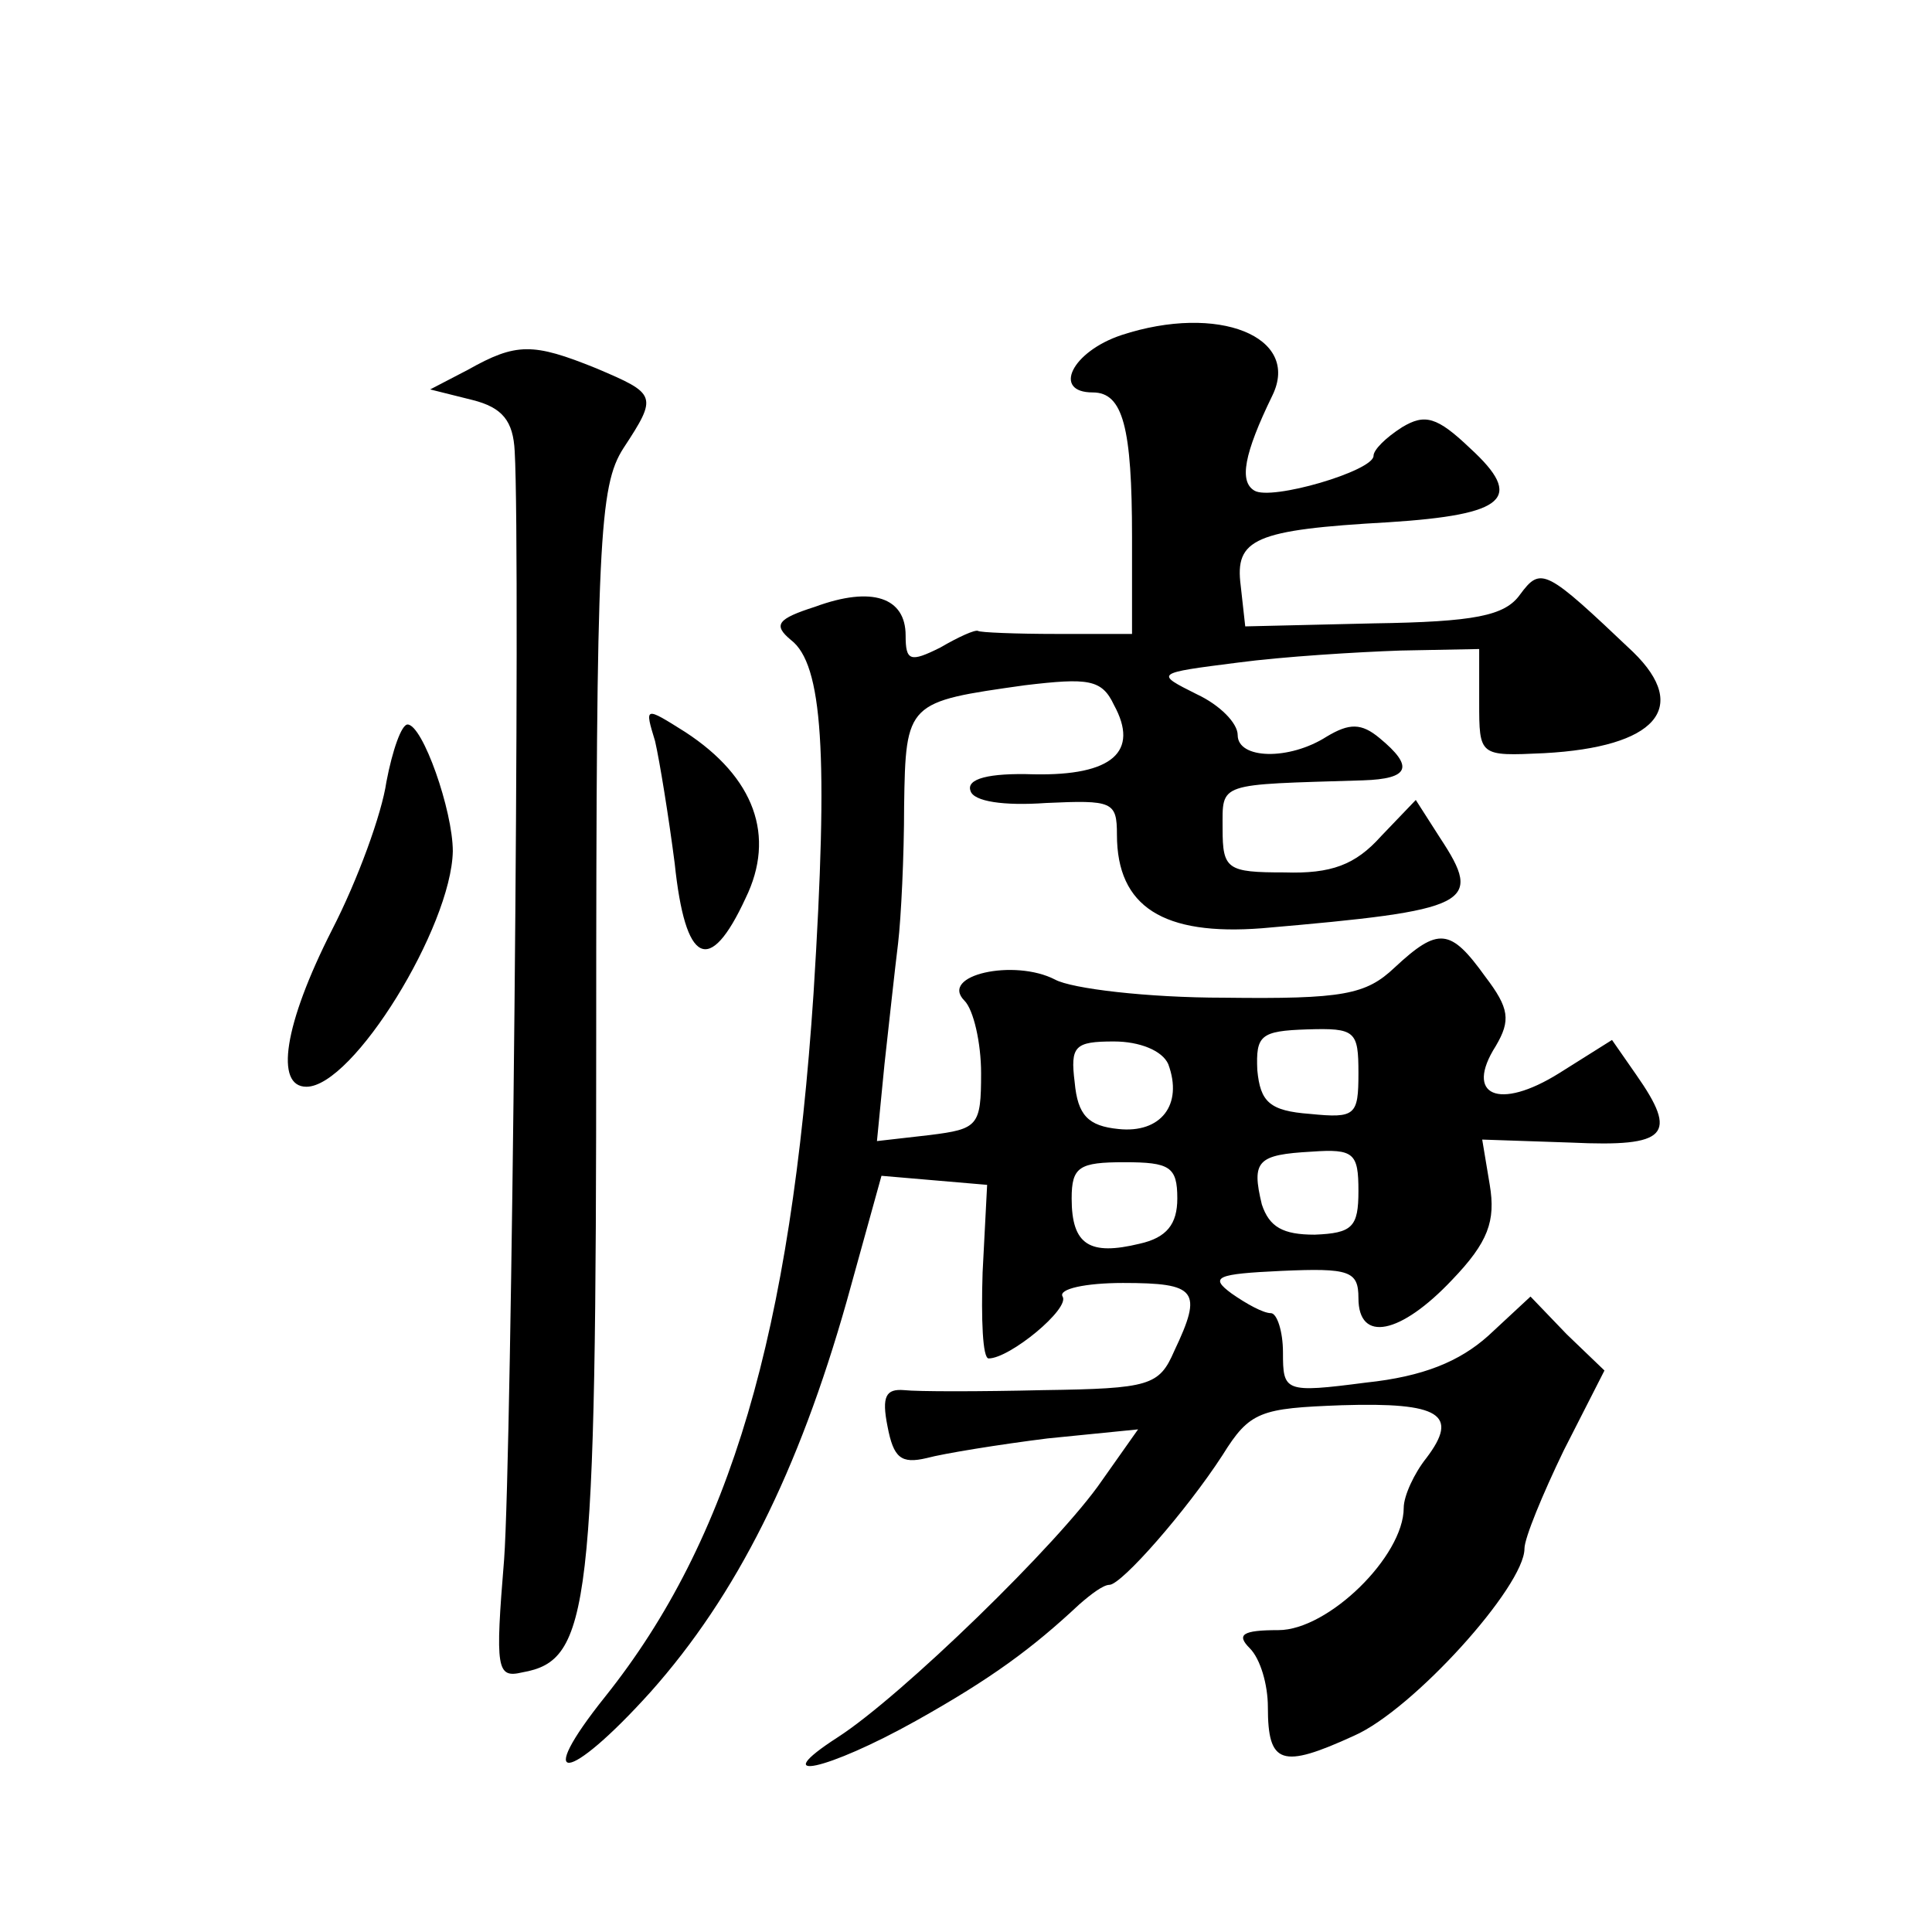
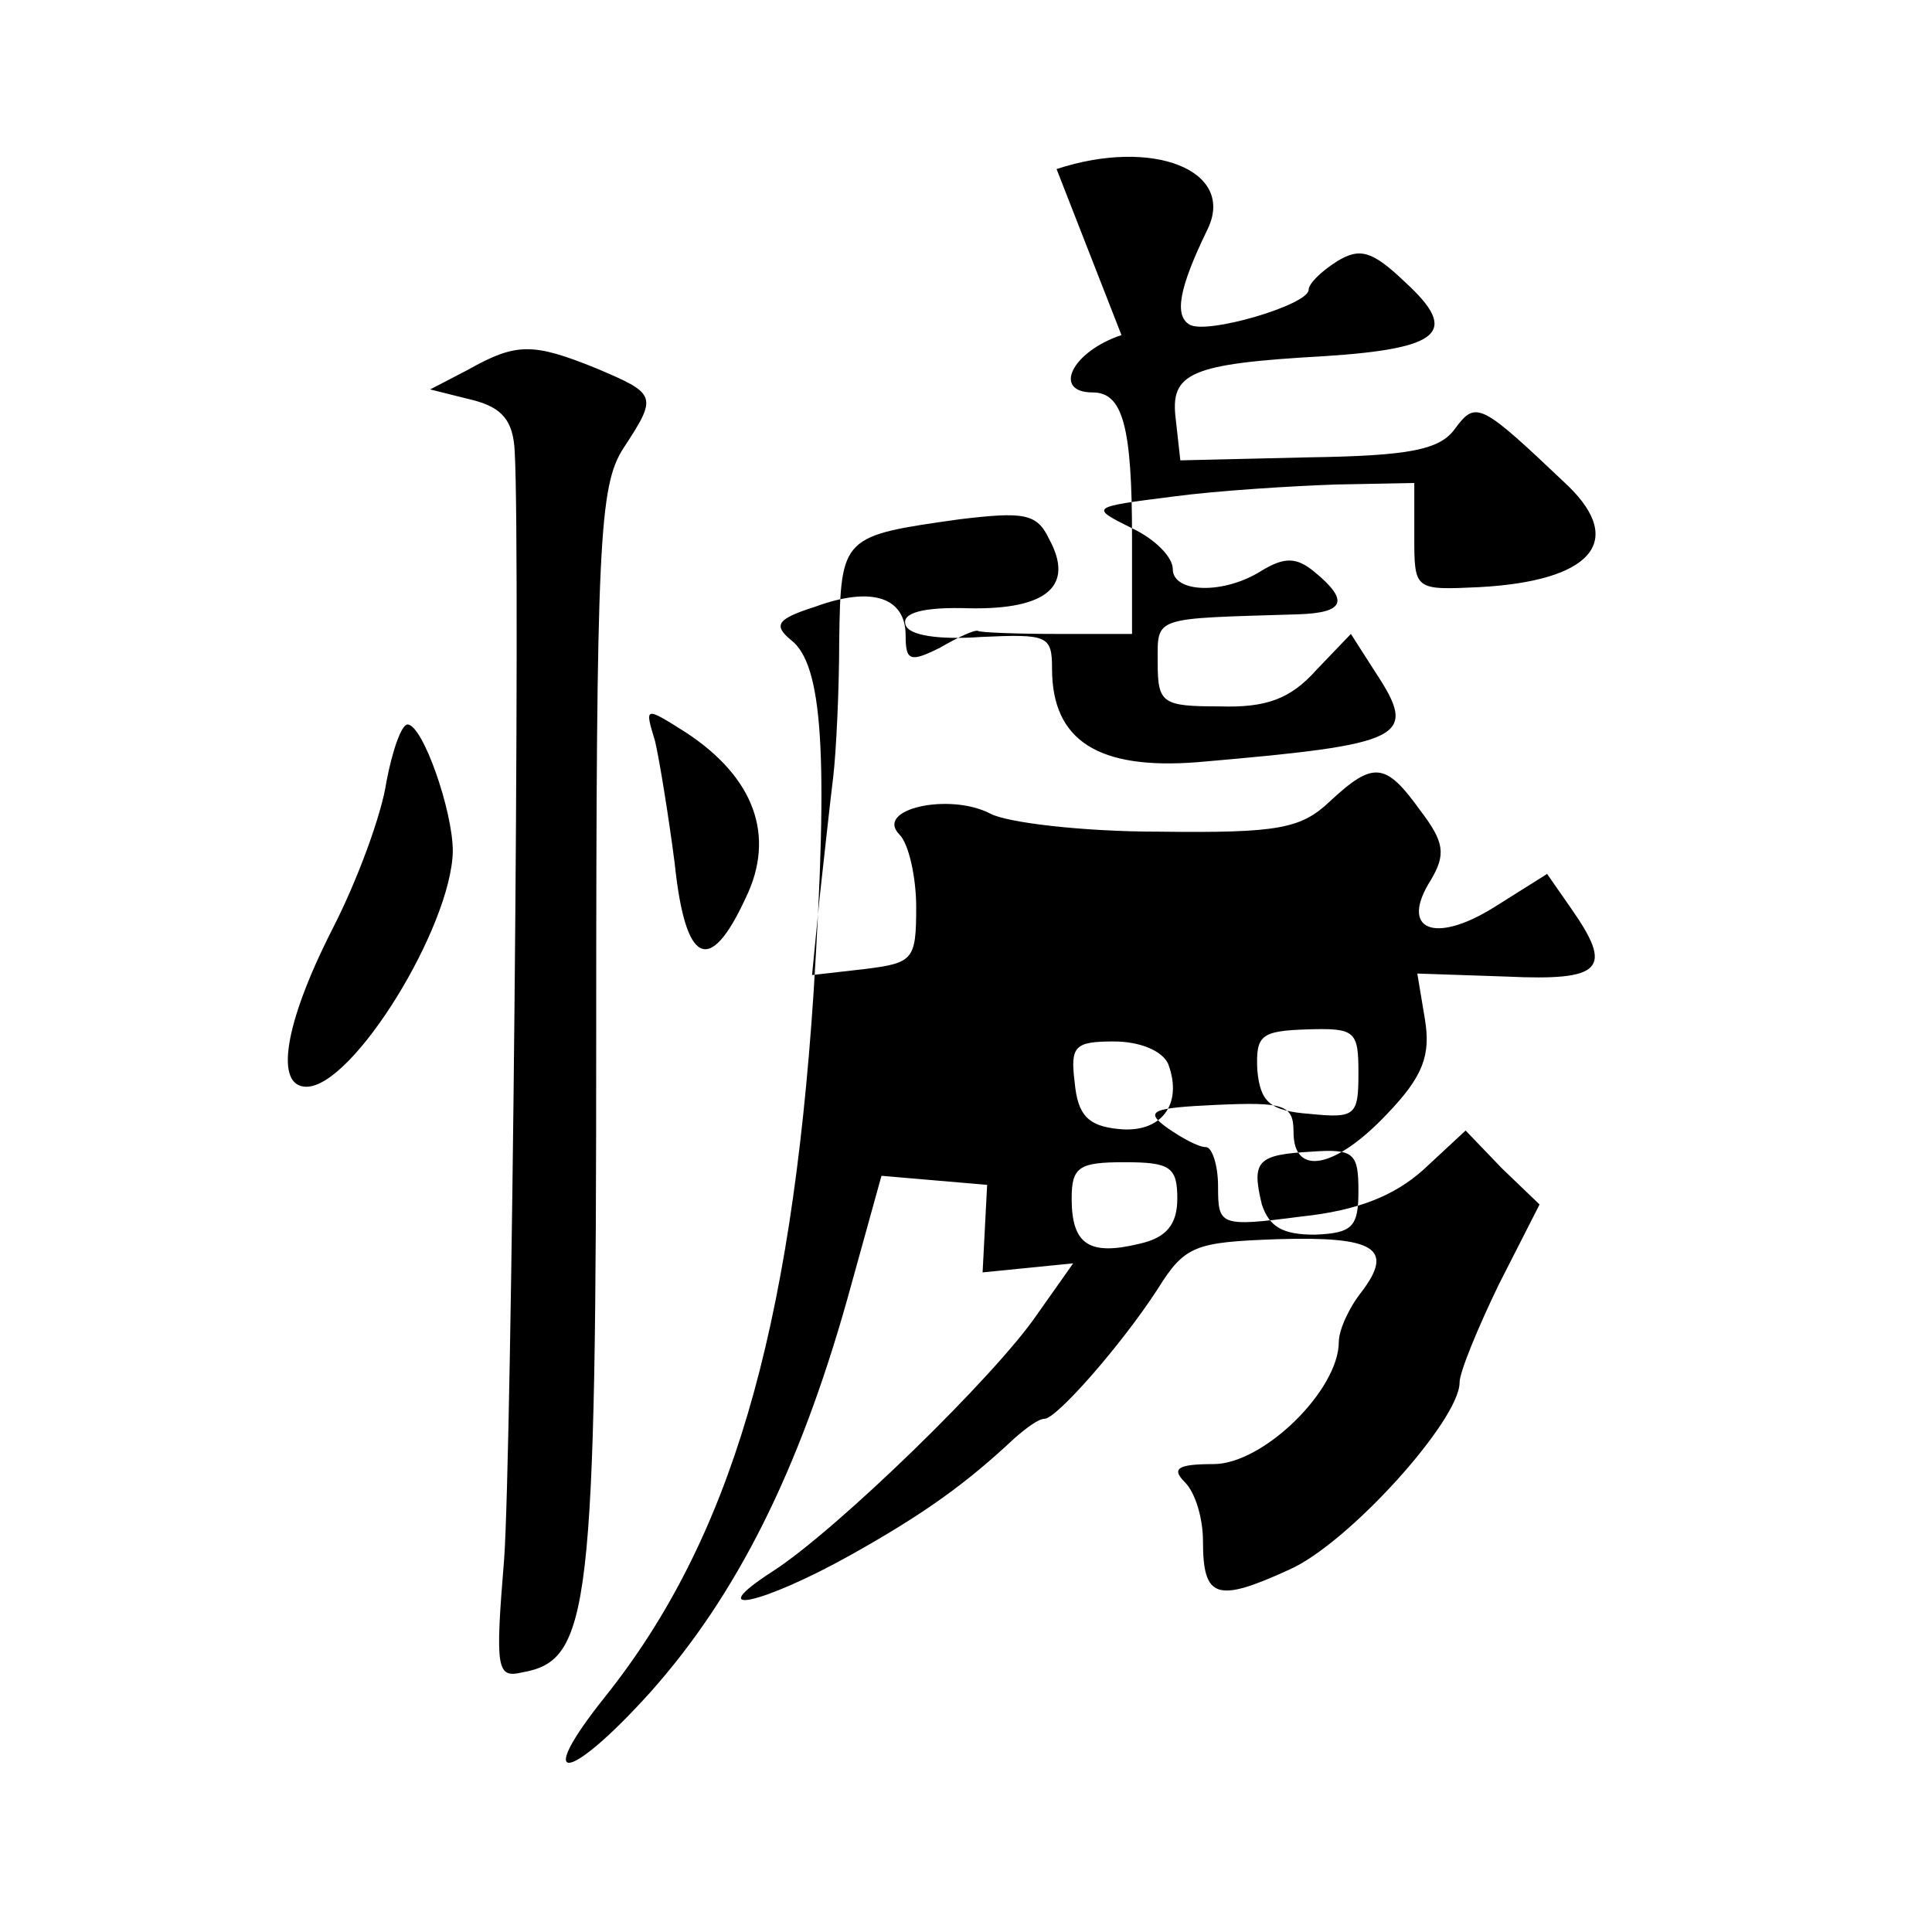
<svg xmlns="http://www.w3.org/2000/svg" version="1.0" width="128pt" height="128pt" viewBox="0 0 128 128" preserveAspectRatio="xMidYMid meet">
  <g transform="translate(0,128) scale(0.1,-0.1)" fill="#0" stroke="none">
-     <path d="M743 1058 c-33 -11 -46 -38 -19 -38 20 0 26 -23 26 -96 l0 -64 -50 0 c-27 0 -51 1 -52 2 -2 1 -13 -4 -25 -11 -20 -10 -23 -9 -23 8 0 25 -22 33 -60 19 -25 -8 -28 -12 -16 -22 21 -16 25 -75 15 -234 -15 -225 -55 -362 -138 -466 -48 -60 -25 -58 30 3 57 64 98 146 130 259 l23 83 35 -3 35 -3 -3 -58 c-1 -31 0 -57 4 -57 14 0 54 33 49 41 -3 5 15 9 40 9 49 0 53 -5 34 -45 -10 -23 -16 -25 -87 -26 -42 -1 -83 -1 -92 0 -12 1 -15 -4 -11 -24 4 -21 9 -25 26 -21 11 3 48 9 80 13 l60 6 -24 -34 c-28 -41 -133 -143 -175 -170 -48 -31 -7 -22 52 11 50 28 77 48 108 77 8 7 16 13 20 13 8 0 51 49 75 86 18 29 25 31 79 33 65 2 78 -6 56 -35 -8 -10 -15 -25 -15 -33 0 -32 -50 -81 -83 -81 -24 0 -28 -3 -19 -12 7 -7 12 -24 12 -39 0 -38 9 -41 57 -19 39 17 113 99 113 124 0 7 12 36 26 65 l27 53 -25 24 -24 25 -28 -26 c-19 -17 -43 -27 -81 -31 -54 -7 -55 -6 -55 20 0 14 -4 26 -8 26 -5 0 -16 6 -26 13 -15 11 -10 13 33 15 45 2 51 0 51 -18 0 -30 28 -24 62 12 24 25 29 39 25 63 l-5 30 59 -2 c64 -3 71 5 43 45 l-16 23 -35 -22 c-40 -25 -63 -15 -42 18 10 17 9 25 -7 46 -23 32 -31 33 -60 6 -19 -18 -34 -21 -113 -20 -51 0 -101 6 -112 12 -27 14 -77 3 -60 -14 6 -6 11 -28 11 -48 0 -35 -2 -37 -34 -41 l-35 -4 5 51 c3 27 7 64 9 80 2 17 4 58 4 91 1 69 2 69 80 80 42 5 51 4 59 -13 17 -31 -1 -47 -53 -46 -30 1 -45 -3 -42 -11 2 -7 22 -10 50 -8 44 2 47 1 47 -21 0 -48 31 -67 96 -62 139 12 147 16 118 60 l-16 25 -23 -24 c-17 -19 -33 -25 -64 -24 -38 0 -41 2 -41 29 0 31 -4 29 93 32 31 1 34 9 11 28 -12 10 -20 10 -35 1 -25 -16 -59 -15 -59 1 0 8 -12 20 -27 27 -28 14 -28 14 27 21 30 4 79 7 108 8 l52 1 0 -35 c0 -36 0 -36 43 -34 74 4 97 30 59 67 -58 55 -61 57 -75 38 -10 -14 -30 -18 -97 -19 l-85 -2 -3 27 c-4 31 9 37 98 42 78 5 90 16 54 49 -22 21 -30 23 -45 14 -11 -7 -19 -15 -19 -19 0 -10 -68 -30 -79 -23 -10 6 -7 24 12 63 19 39 -36 61 -100 40z m157 -489 c0 -28 -2 -30 -32 -27 -27 2 -33 8 -35 29 -1 23 2 26 33 27 32 1 34 -1 34 -29z m-126 6 c10 -27 -5 -46 -33 -43 -20 2 -27 9 -29 31 -3 24 0 27 26 27 17 0 32 -6 36 -15z m126 -84 c0 -24 -4 -28 -29 -29 -21 0 -30 5 -35 20 -7 29 -3 33 33 35 28 2 31 -1 31 -26z m-120 -5 c0 -17 -7 -26 -25 -30 -33 -8 -45 -1 -45 30 0 21 5 24 35 24 30 0 35 -3 35 -24z M310 1035 l-25 -13 28 -7 c20 -5 27 -14 28 -34 4 -70 -2 -666 -7 -734 -6 -73 -5 -79 12 -75 45 8 49 40 49 423 0 327 2 363 18 388 23 35 22 36 -18 53 -42 17 -53 17 -85 -1z M434 789 c3 -13 9 -50 13 -81 7 -67 23 -75 47 -23 20 41 6 80 -40 110 -27 17 -27 17 -20 -6z M256 762 c-3 -21 -19 -65 -36 -98 -32 -63 -38 -104 -17 -104 31 0 96 106 97 156 0 27 -20 84 -30 84 -4 0 -10 -17 -14 -38z" />
+     <path d="M743 1058 c-33 -11 -46 -38 -19 -38 20 0 26 -23 26 -96 l0 -64 -50 0 c-27 0 -51 1 -52 2 -2 1 -13 -4 -25 -11 -20 -10 -23 -9 -23 8 0 25 -22 33 -60 19 -25 -8 -28 -12 -16 -22 21 -16 25 -75 15 -234 -15 -225 -55 -362 -138 -466 -48 -60 -25 -58 30 3 57 64 98 146 130 259 l23 83 35 -3 35 -3 -3 -58 l60 6 -24 -34 c-28 -41 -133 -143 -175 -170 -48 -31 -7 -22 52 11 50 28 77 48 108 77 8 7 16 13 20 13 8 0 51 49 75 86 18 29 25 31 79 33 65 2 78 -6 56 -35 -8 -10 -15 -25 -15 -33 0 -32 -50 -81 -83 -81 -24 0 -28 -3 -19 -12 7 -7 12 -24 12 -39 0 -38 9 -41 57 -19 39 17 113 99 113 124 0 7 12 36 26 65 l27 53 -25 24 -24 25 -28 -26 c-19 -17 -43 -27 -81 -31 -54 -7 -55 -6 -55 20 0 14 -4 26 -8 26 -5 0 -16 6 -26 13 -15 11 -10 13 33 15 45 2 51 0 51 -18 0 -30 28 -24 62 12 24 25 29 39 25 63 l-5 30 59 -2 c64 -3 71 5 43 45 l-16 23 -35 -22 c-40 -25 -63 -15 -42 18 10 17 9 25 -7 46 -23 32 -31 33 -60 6 -19 -18 -34 -21 -113 -20 -51 0 -101 6 -112 12 -27 14 -77 3 -60 -14 6 -6 11 -28 11 -48 0 -35 -2 -37 -34 -41 l-35 -4 5 51 c3 27 7 64 9 80 2 17 4 58 4 91 1 69 2 69 80 80 42 5 51 4 59 -13 17 -31 -1 -47 -53 -46 -30 1 -45 -3 -42 -11 2 -7 22 -10 50 -8 44 2 47 1 47 -21 0 -48 31 -67 96 -62 139 12 147 16 118 60 l-16 25 -23 -24 c-17 -19 -33 -25 -64 -24 -38 0 -41 2 -41 29 0 31 -4 29 93 32 31 1 34 9 11 28 -12 10 -20 10 -35 1 -25 -16 -59 -15 -59 1 0 8 -12 20 -27 27 -28 14 -28 14 27 21 30 4 79 7 108 8 l52 1 0 -35 c0 -36 0 -36 43 -34 74 4 97 30 59 67 -58 55 -61 57 -75 38 -10 -14 -30 -18 -97 -19 l-85 -2 -3 27 c-4 31 9 37 98 42 78 5 90 16 54 49 -22 21 -30 23 -45 14 -11 -7 -19 -15 -19 -19 0 -10 -68 -30 -79 -23 -10 6 -7 24 12 63 19 39 -36 61 -100 40z m157 -489 c0 -28 -2 -30 -32 -27 -27 2 -33 8 -35 29 -1 23 2 26 33 27 32 1 34 -1 34 -29z m-126 6 c10 -27 -5 -46 -33 -43 -20 2 -27 9 -29 31 -3 24 0 27 26 27 17 0 32 -6 36 -15z m126 -84 c0 -24 -4 -28 -29 -29 -21 0 -30 5 -35 20 -7 29 -3 33 33 35 28 2 31 -1 31 -26z m-120 -5 c0 -17 -7 -26 -25 -30 -33 -8 -45 -1 -45 30 0 21 5 24 35 24 30 0 35 -3 35 -24z M310 1035 l-25 -13 28 -7 c20 -5 27 -14 28 -34 4 -70 -2 -666 -7 -734 -6 -73 -5 -79 12 -75 45 8 49 40 49 423 0 327 2 363 18 388 23 35 22 36 -18 53 -42 17 -53 17 -85 -1z M434 789 c3 -13 9 -50 13 -81 7 -67 23 -75 47 -23 20 41 6 80 -40 110 -27 17 -27 17 -20 -6z M256 762 c-3 -21 -19 -65 -36 -98 -32 -63 -38 -104 -17 -104 31 0 96 106 97 156 0 27 -20 84 -30 84 -4 0 -10 -17 -14 -38z" />
  </g>
</svg>